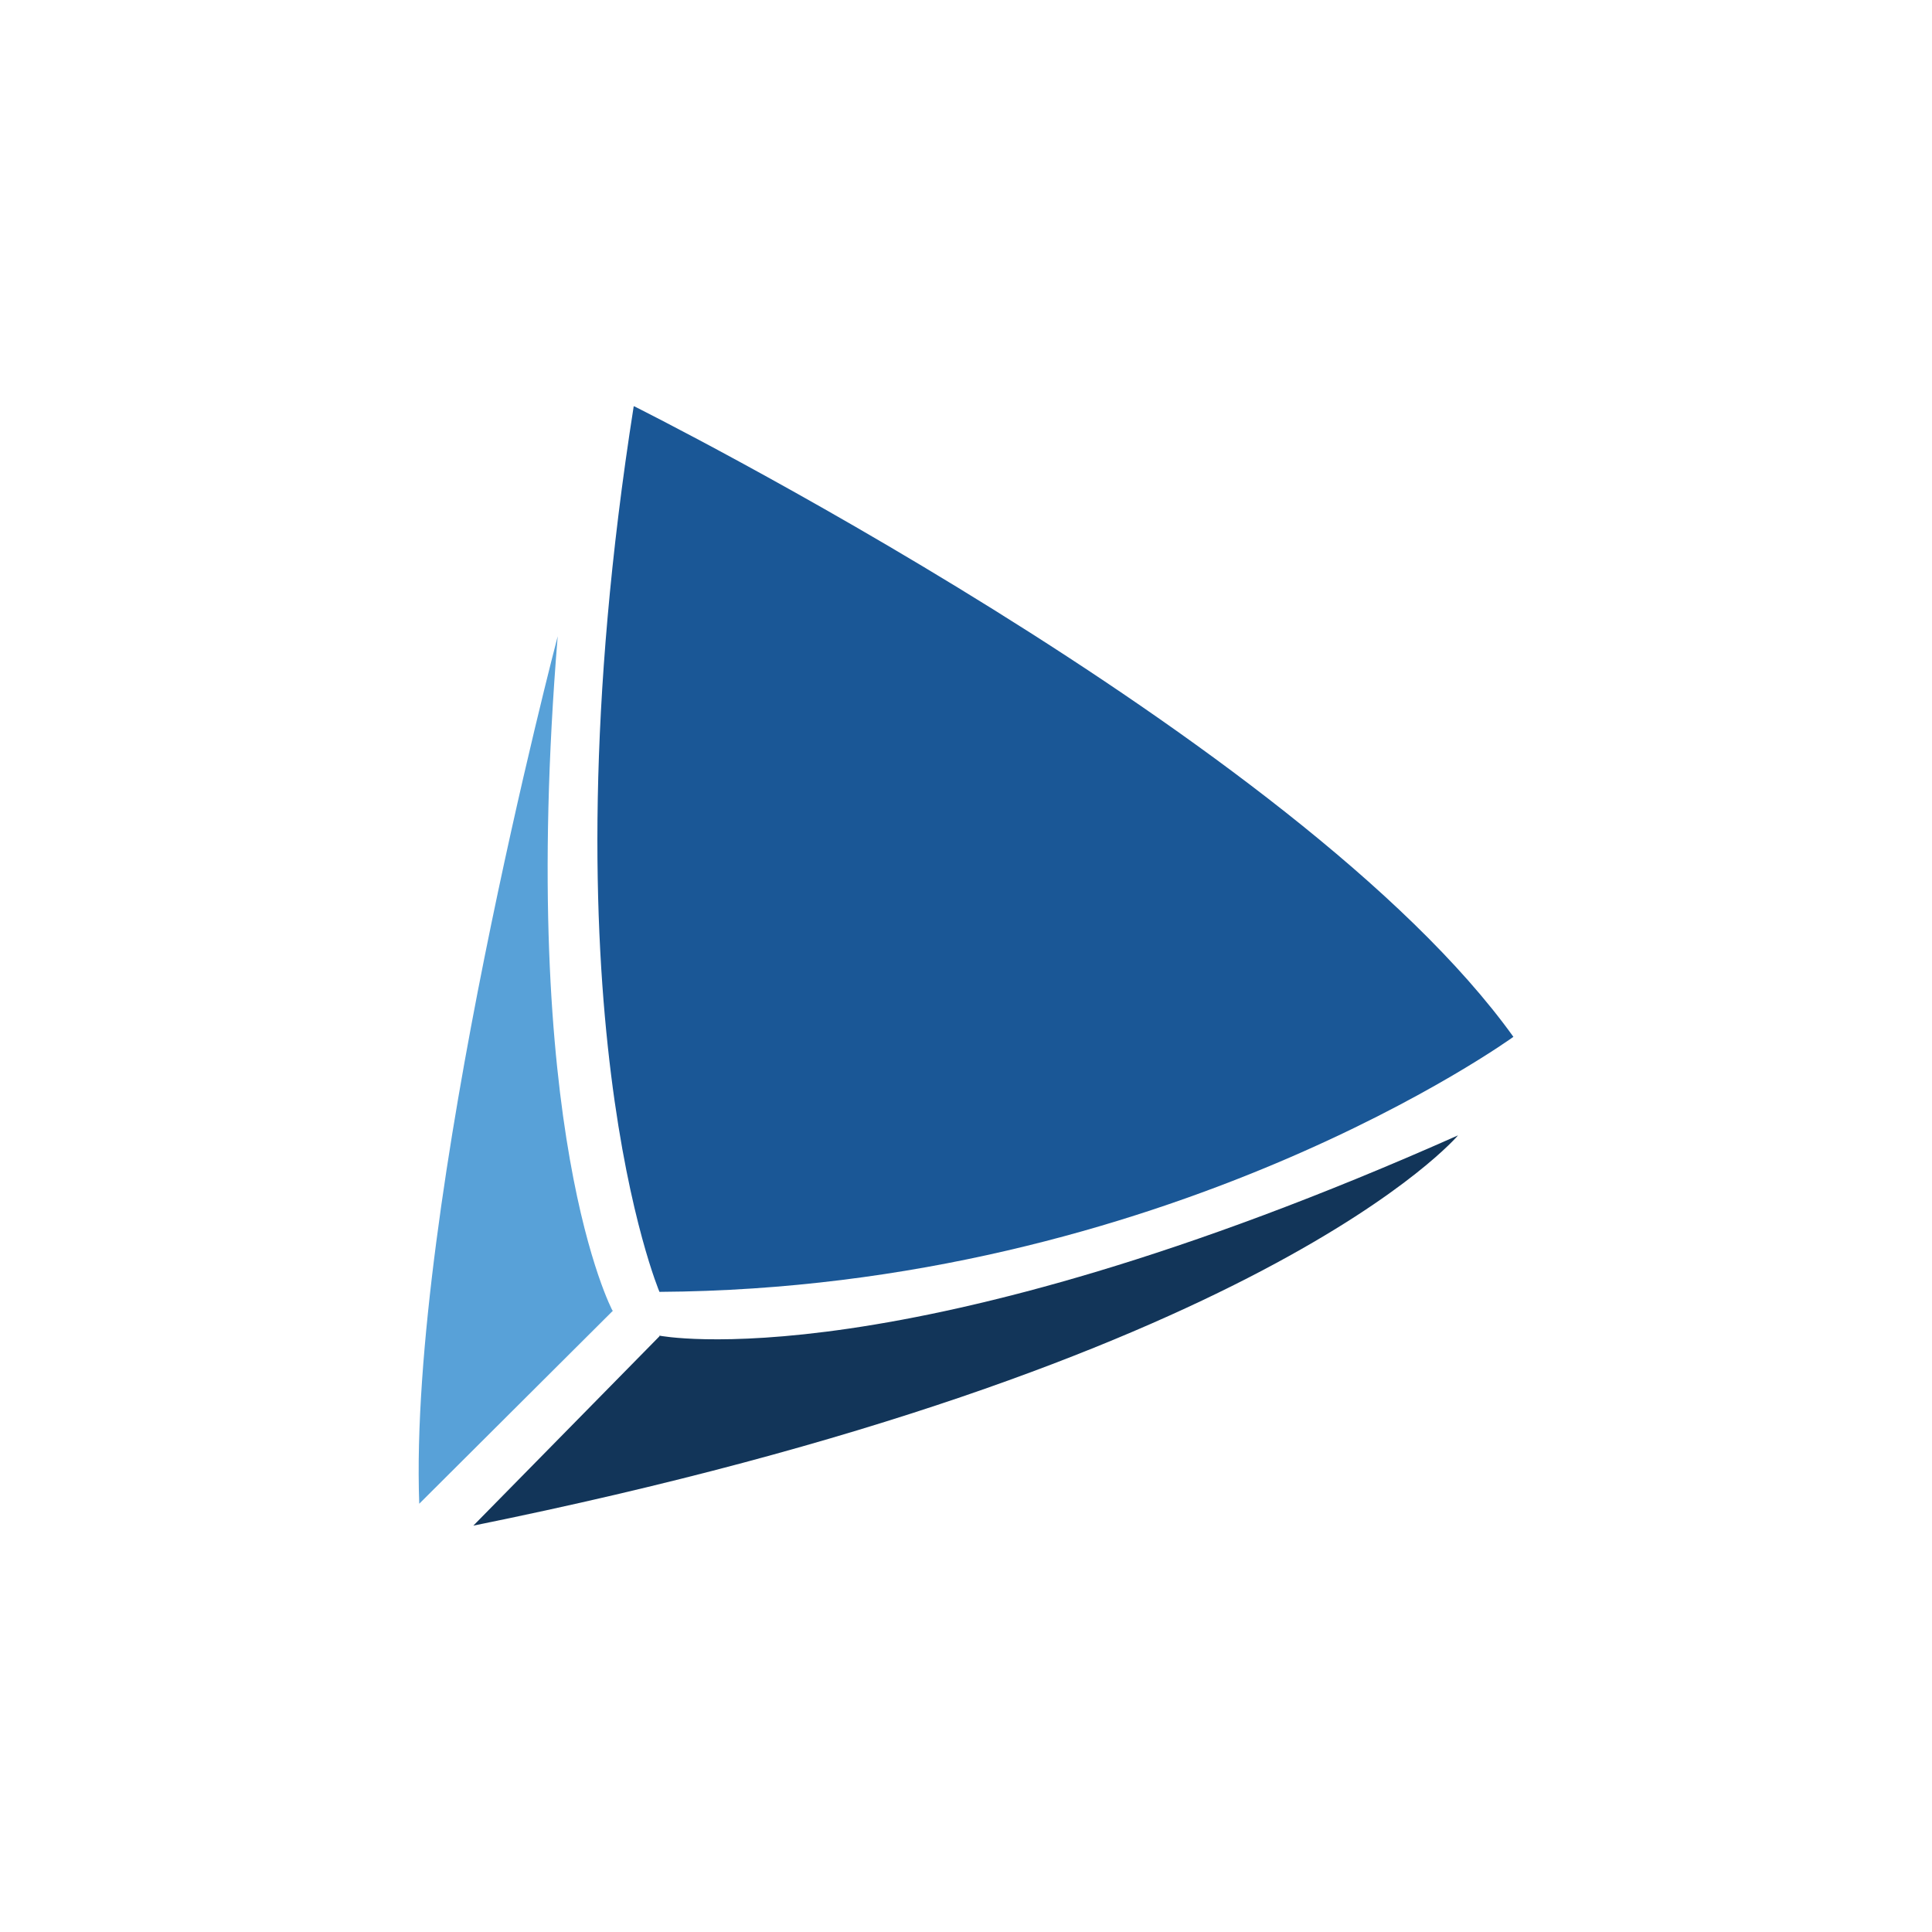
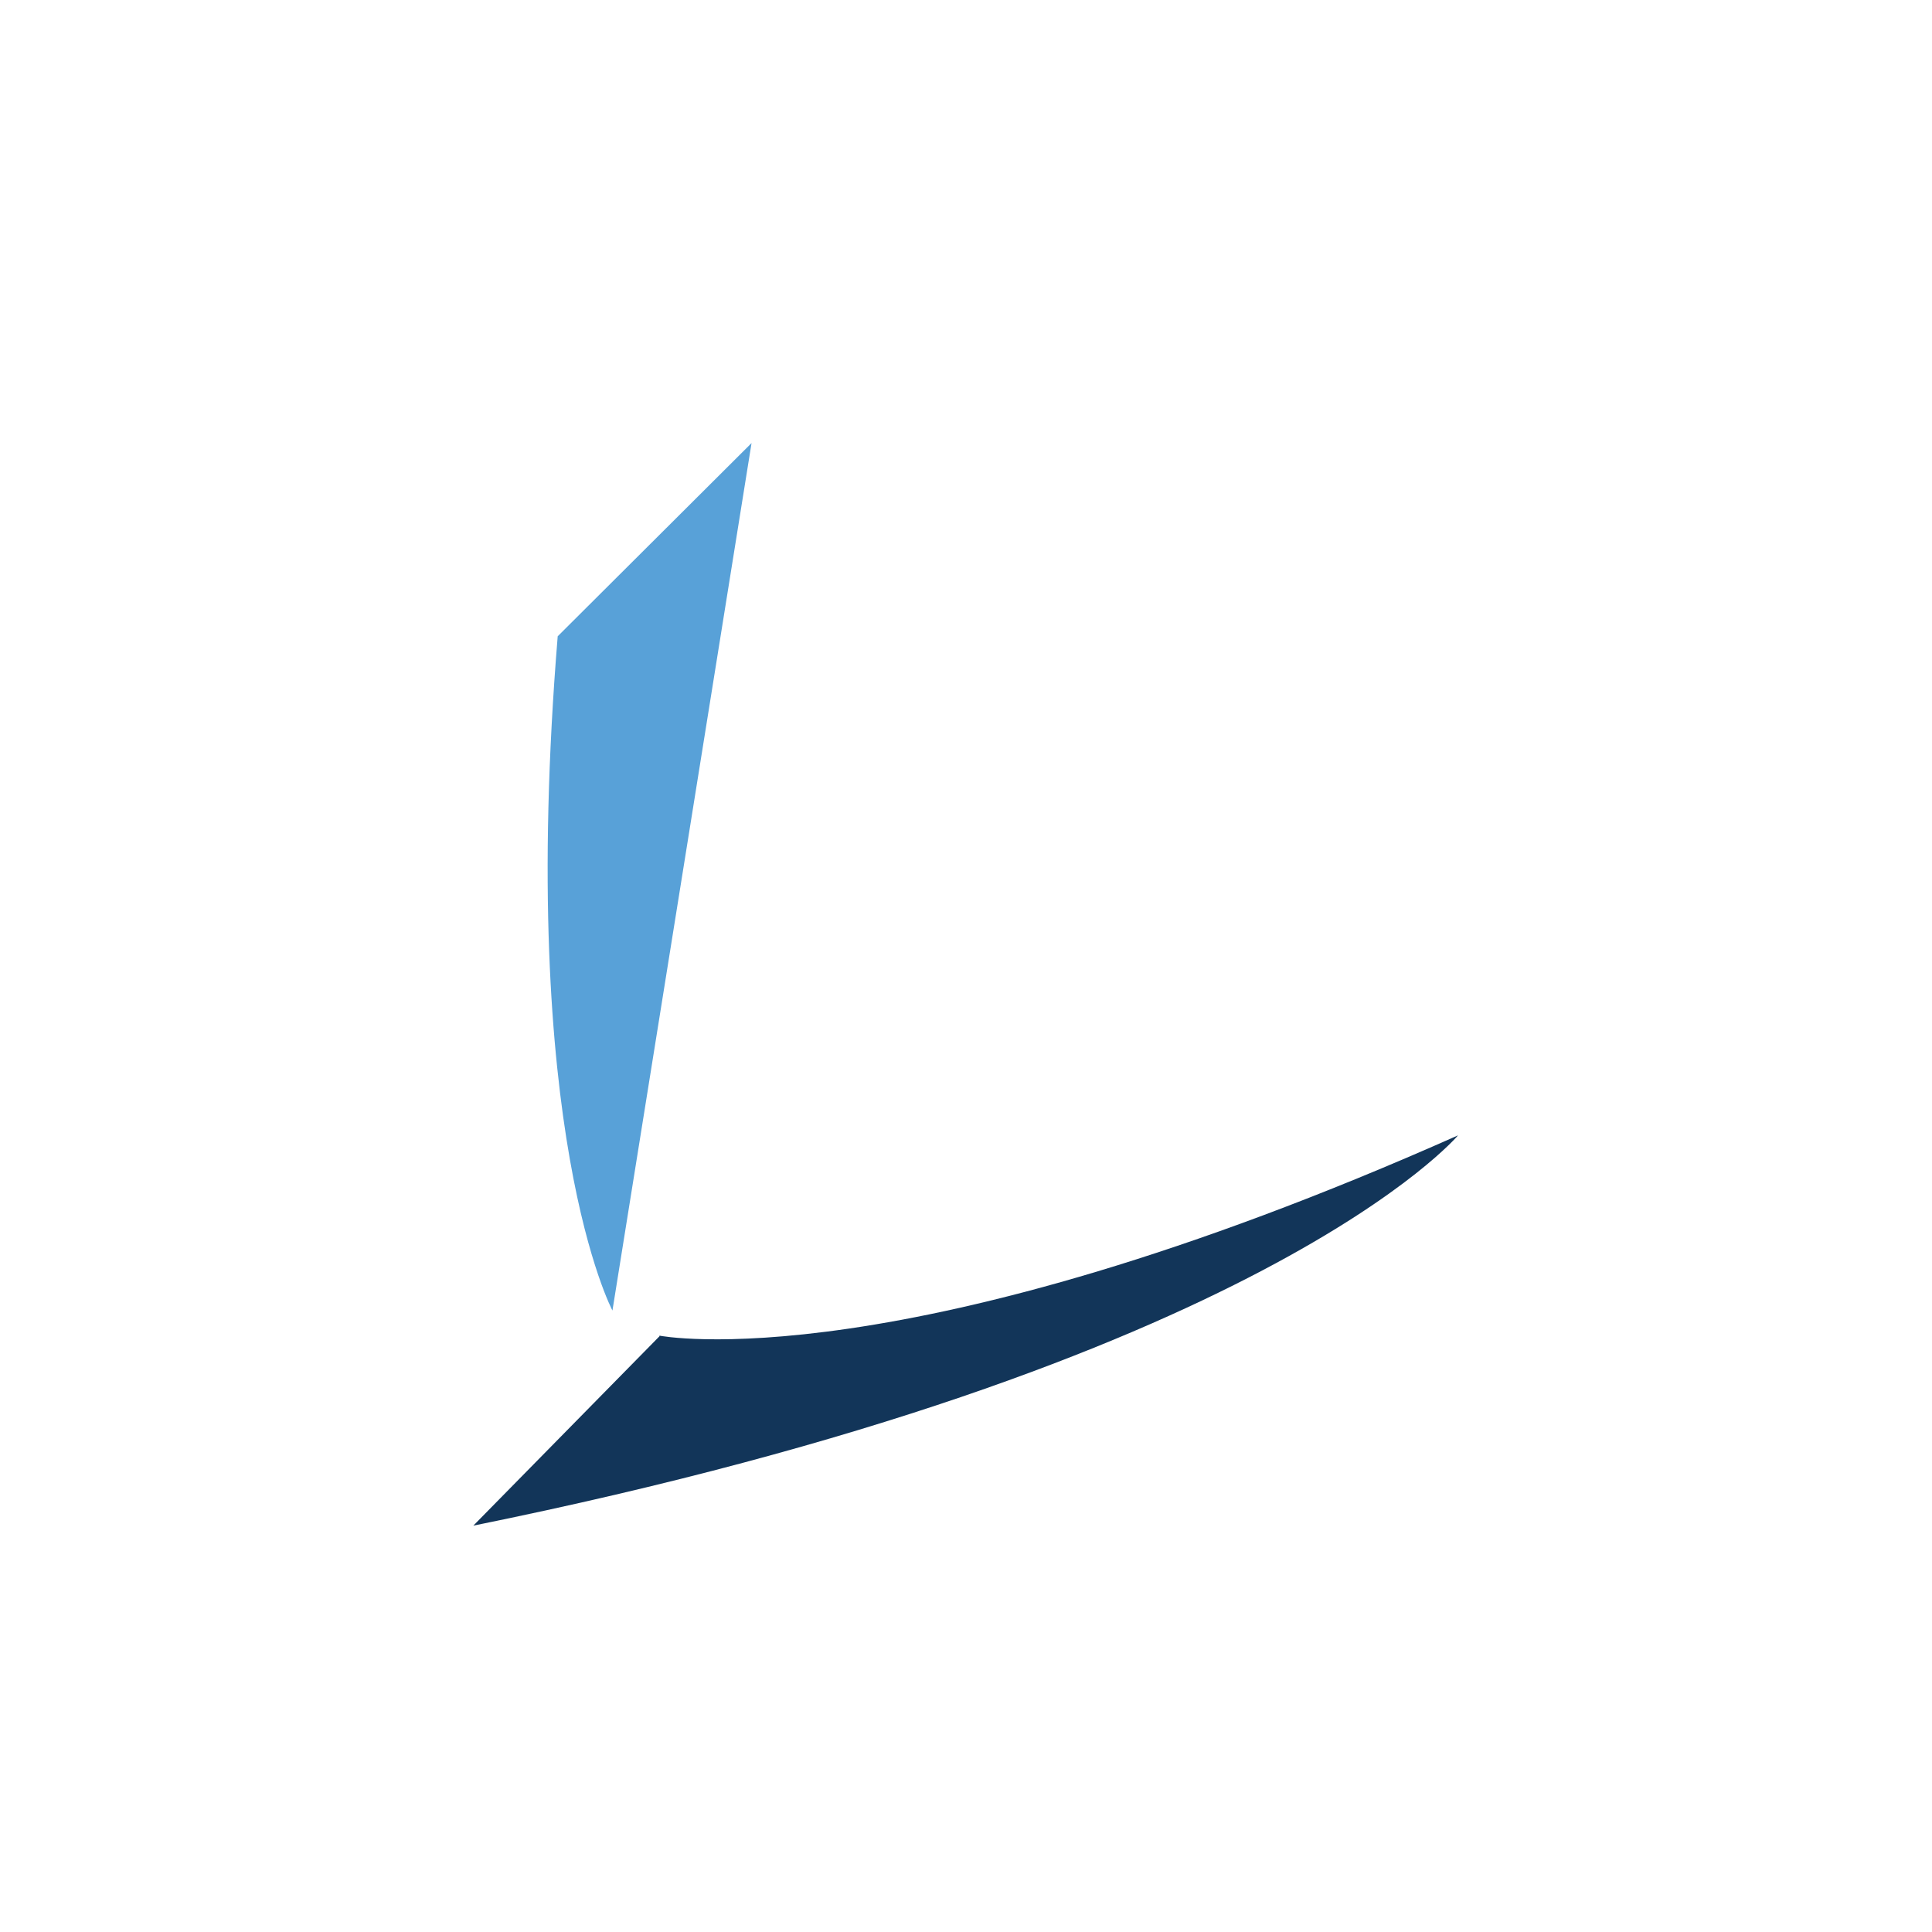
<svg xmlns="http://www.w3.org/2000/svg" version="1.1" viewBox="0 0 300 300">
  <defs>
    <style>
      .cls-1 {
        fill: #58a1d8;
      }

      .cls-2 {
        fill: #123559;
      }

      .cls-3 {
        fill: #1a5796;
      }
    </style>
  </defs>
  <g>
    <g id="Layer_1">
      <g>
        <path class="cls-2" d="M102.4,207.4s37.4,7.4,124-31.1c0,0-30,35.7-152.9,60.6l28.9-29.4Z" />
-         <path class="cls-1" d="M95.1,203.5s-14.8-27.7-8.5-104.7c0,0-23.2,88.3-21.5,134.7l30.1-30Z" />
-         <path class="cls-3" d="M98.5,63.1s103.2,51.5,136.5,97.9c0,0-53.9,39.1-132.6,39.6,0,0-18.7-44.1-4-137.5Z" />
+         <path class="cls-1" d="M95.1,203.5s-14.8-27.7-8.5-104.7l30.1-30Z" />
      </g>
    </g>
  </g>
</svg>